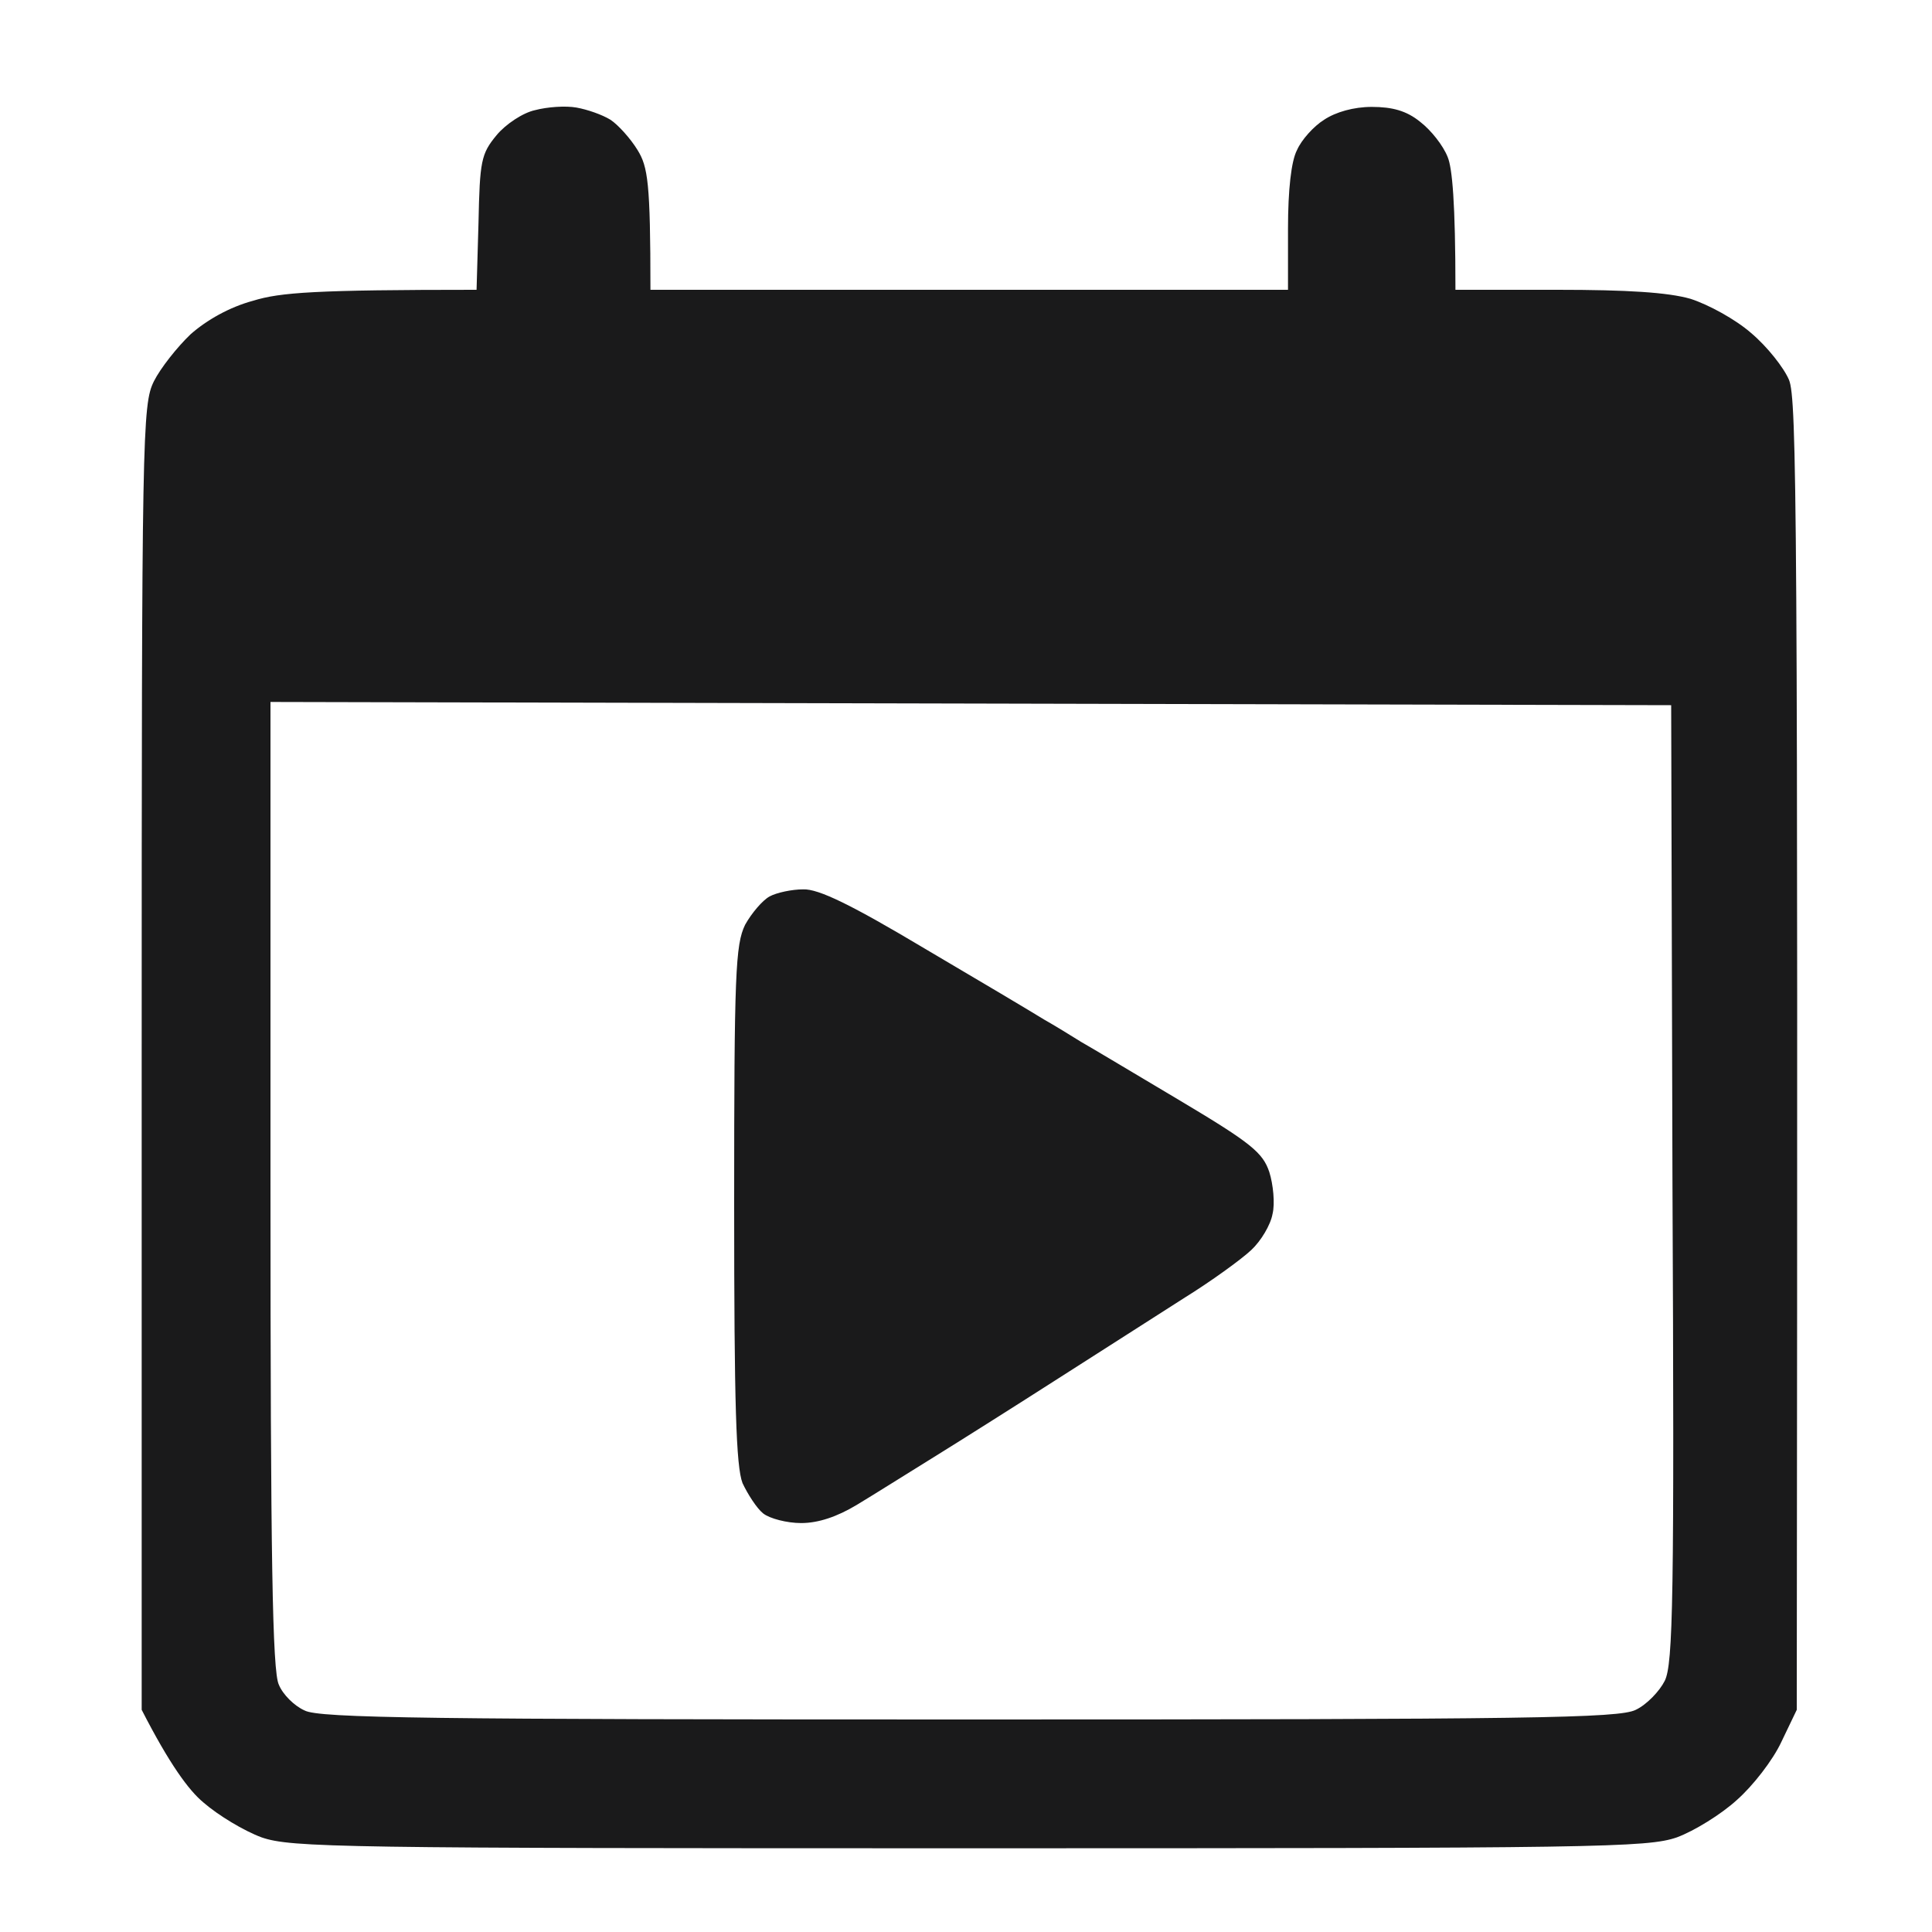
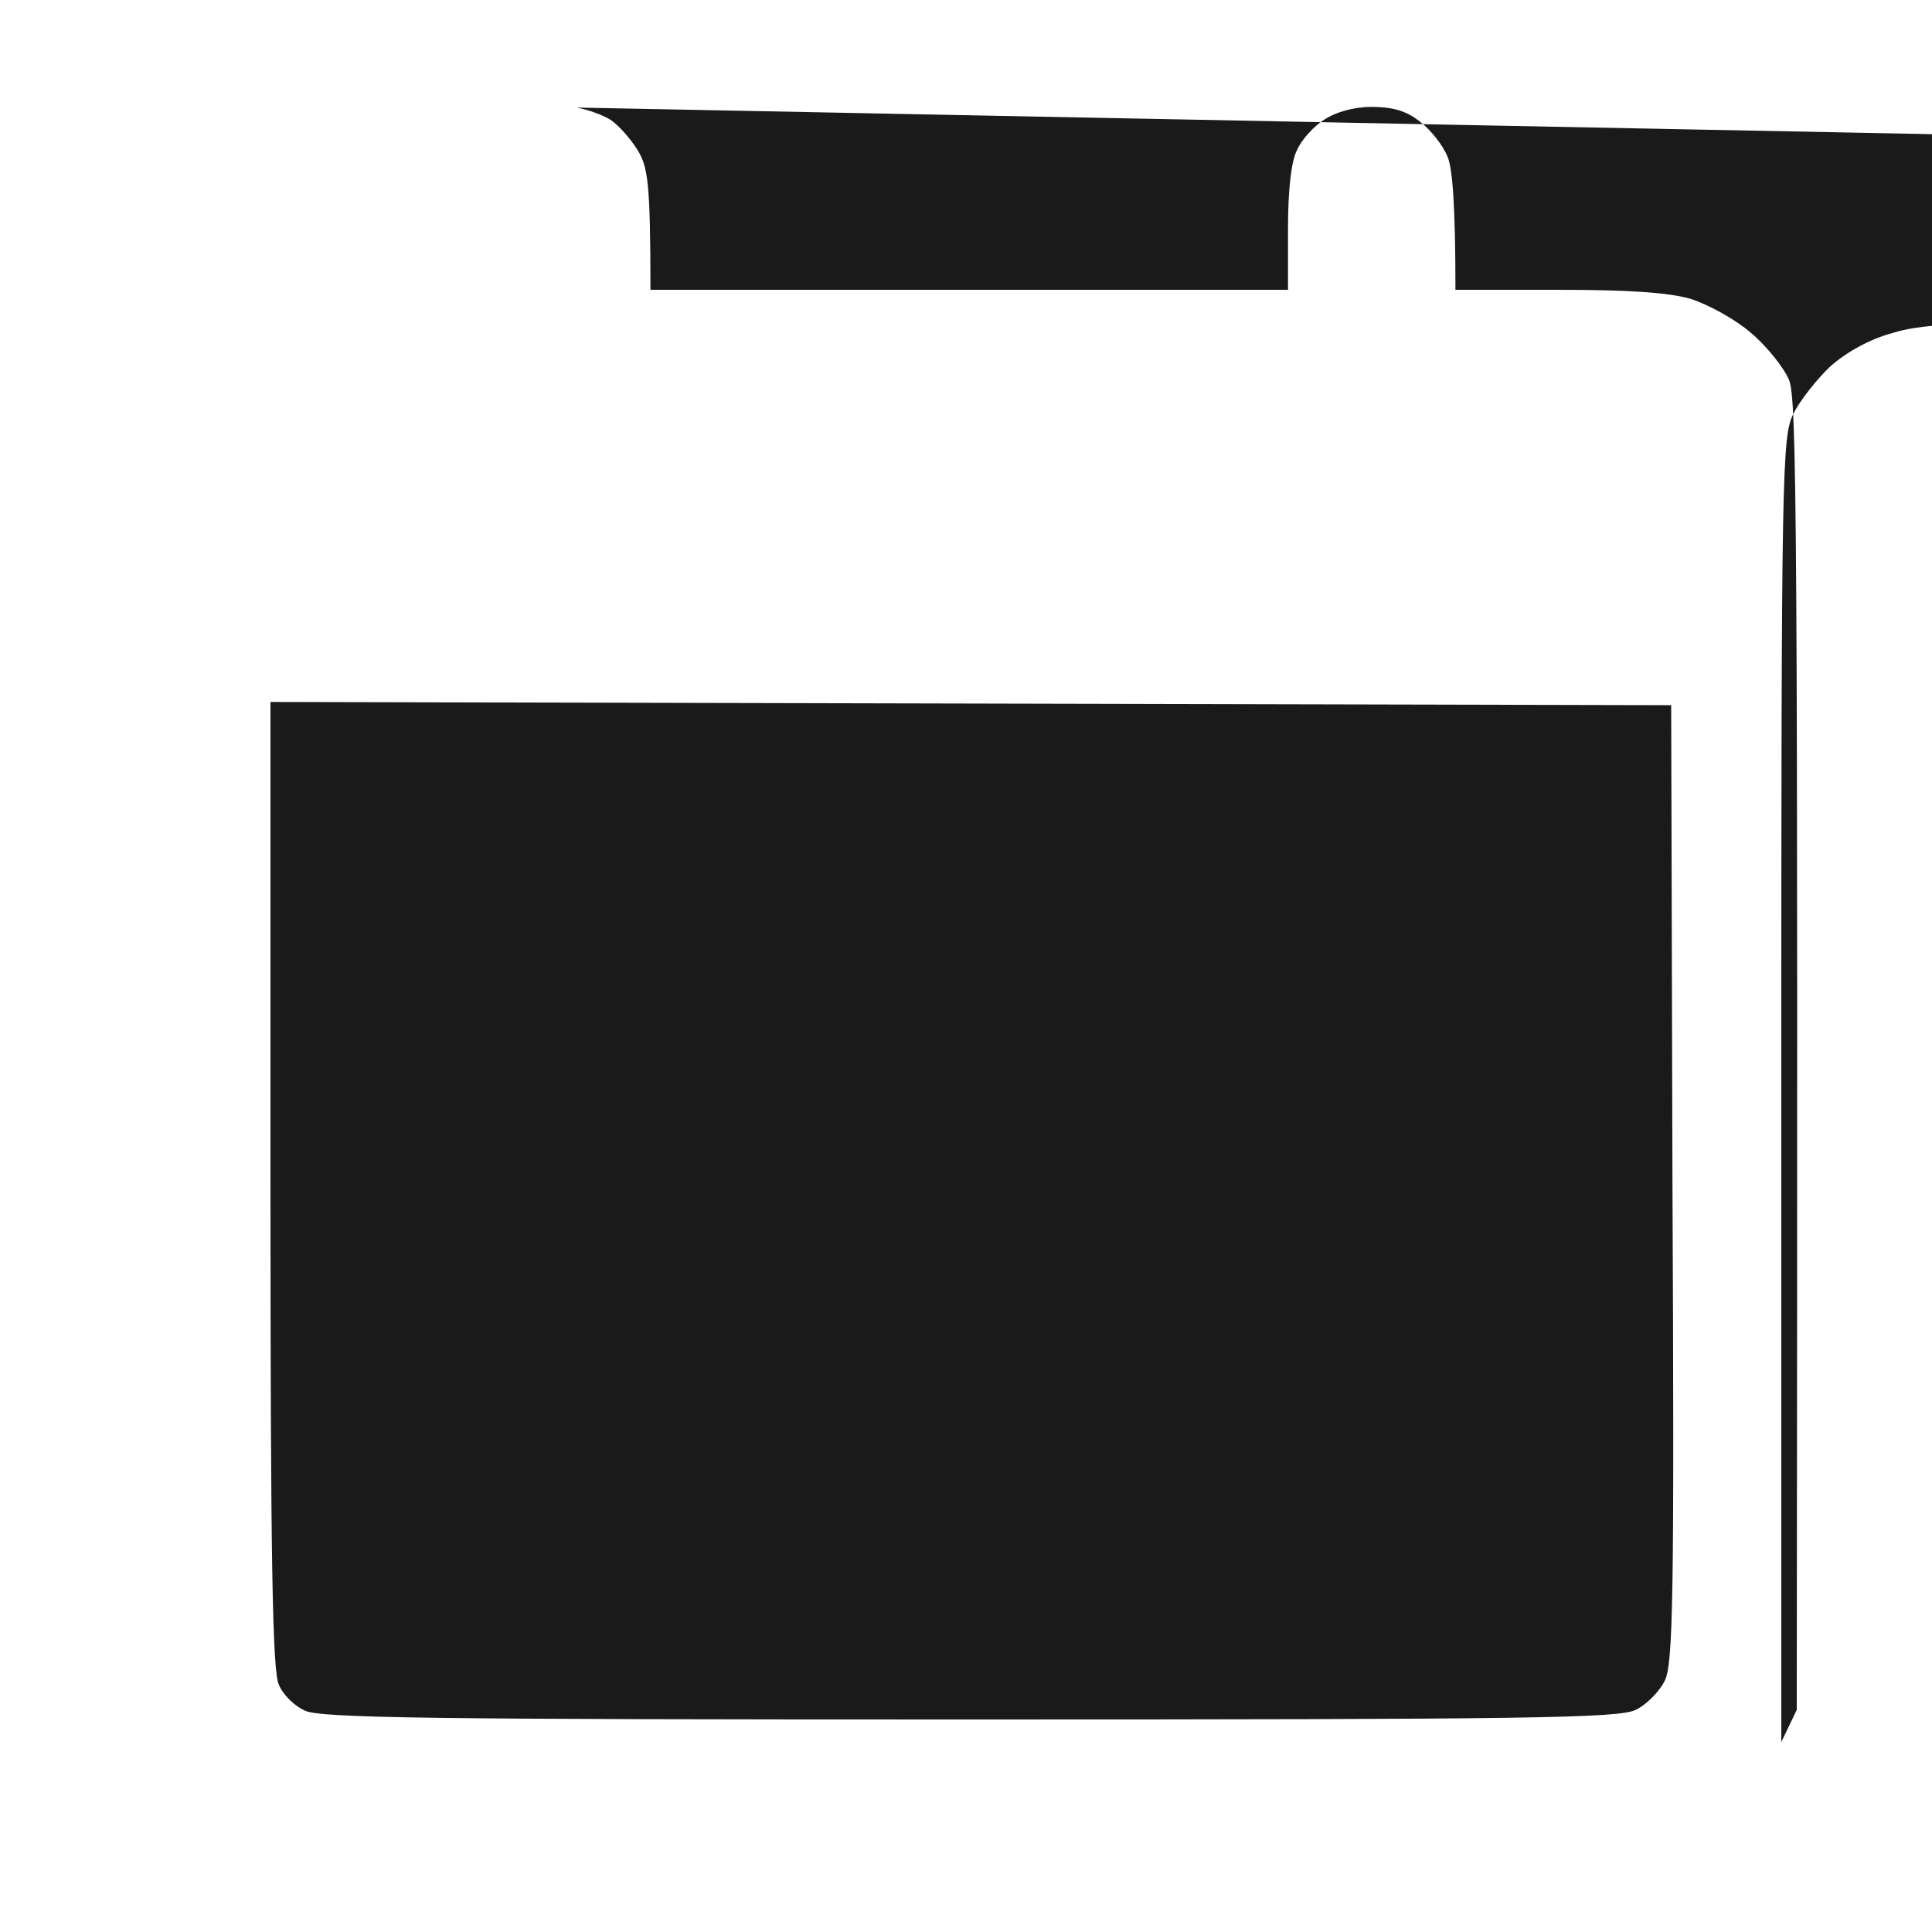
<svg xmlns="http://www.w3.org/2000/svg" version="1.2" viewBox="0 0 300 300" width="300" height="300">
  <title>Page 5</title>
  <style>
		.s0 { opacity: .98;fill: #161617 } 
	</style>
  <g id="Background">
-     <path id="Path 0" fill-rule="evenodd" class="s0" d="m89.5 16.7c1.7 0.3 4 1.1 5.3 1.9 1.2 0.8 3.1 2.9 4.2 4.7 1.6 2.6 2 5 2 21.7h99v-9.5c0-6 0.5-10.5 1.4-12.2 0.7-1.6 2.6-3.7 4.2-4.7 1.8-1.2 4.6-2 7.4-2 3.2 0 5.4 0.6 7.5 2.3 1.7 1.3 3.6 3.7 4.3 5.5 0.7 1.7 1.2 7 1.2 20.6h15.8c10.9 0 17.2 0.4 20.7 1.4 2.8 0.9 7 3.2 9.4 5.3 2.5 2.1 5.1 5.4 5.9 7.3 1.2 3 1.4 19.1 1.2 206.5l-2.4 5c-1.3 2.8-4.4 6.8-6.9 9-2.4 2.2-6.6 4.8-9.3 5.8-4.6 1.6-12.3 1.7-109.9 1.7-97.6 0-105.3-0.1-109.9-1.7-2.7-1-6.7-3.4-9-5.4-2.3-1.9-5.3-6-9.6-14.4v-101.3c0-97 0.1-101.4 1.9-105 1-2 3.6-5.3 5.7-7.3 2.5-2.2 6-4.2 9.7-5.2 4.2-1.3 9.6-1.7 34.7-1.7l0.3-10.4c0.2-9.6 0.4-10.7 2.8-13.6 1.4-1.7 4.1-3.5 6-3.9 1.9-0.5 4.7-0.7 6.4-0.4zm-47.5 167.3c0 57.9 0.3 75.6 1.3 77.6 0.6 1.5 2.4 3.3 4 4 2.2 1.2 19.8 1.4 103.2 1.4 87.3 0 100.9-0.2 103.5-1.5 1.7-0.8 3.7-2.9 4.5-4.5 1.3-2.6 1.5-12.9 1.2-77.3l-0.2-74.2-217.5-0.5z" />
-     <path id="Path 1" class="s0" d="m119.5 139.2c-1.1 0.6-2.8 2.6-3.8 4.4-1.5 3.1-1.7 7.5-1.7 43.4 0 31.2 0.3 40.7 1.3 43.3 0.8 1.7 2.2 3.9 3.2 4.7 1 0.8 3.7 1.5 5.9 1.5 2.7 0 5.6-1 8.6-2.8 2.5-1.5 7.9-4.9 12.1-7.5 4.2-2.6 12.9-8.1 19.3-12.2 6.4-4.1 15.2-9.7 19.4-12.4 4.2-2.6 8.9-6 10.5-7.5 1.5-1.4 3-3.9 3.3-5.6 0.4-1.6 0.1-4.6-0.5-6.5-1-3-2.8-4.5-13.7-11-6.9-4.1-13.9-8.3-15.5-9.2-1.6-1-4.2-2.6-5.8-3.5-1.6-1-10-6-18.5-11-11.4-6.8-16.5-9.3-18.9-9.2-1.7 0-4.1 0.5-5.2 1.1z" />
+     <path id="Path 0" fill-rule="evenodd" class="s0" d="m89.5 16.7c1.7 0.3 4 1.1 5.3 1.9 1.2 0.8 3.1 2.9 4.2 4.7 1.6 2.6 2 5 2 21.7h99v-9.5c0-6 0.5-10.5 1.4-12.2 0.7-1.6 2.6-3.7 4.2-4.7 1.8-1.2 4.6-2 7.4-2 3.2 0 5.4 0.6 7.5 2.3 1.7 1.3 3.6 3.7 4.3 5.5 0.7 1.7 1.2 7 1.2 20.6h15.8c10.9 0 17.2 0.4 20.7 1.4 2.8 0.9 7 3.2 9.4 5.3 2.5 2.1 5.1 5.4 5.9 7.3 1.2 3 1.4 19.1 1.2 206.5l-2.4 5v-101.3c0-97 0.1-101.4 1.9-105 1-2 3.6-5.3 5.7-7.3 2.5-2.2 6-4.2 9.7-5.2 4.2-1.3 9.6-1.7 34.7-1.7l0.3-10.4c0.2-9.6 0.4-10.7 2.8-13.6 1.4-1.7 4.1-3.5 6-3.9 1.9-0.5 4.7-0.7 6.4-0.4zm-47.5 167.3c0 57.9 0.3 75.6 1.3 77.6 0.6 1.5 2.4 3.3 4 4 2.2 1.2 19.8 1.4 103.2 1.4 87.3 0 100.9-0.2 103.5-1.5 1.7-0.8 3.7-2.9 4.5-4.5 1.3-2.6 1.5-12.9 1.2-77.3l-0.2-74.2-217.5-0.5z" />
  </g>
</svg>